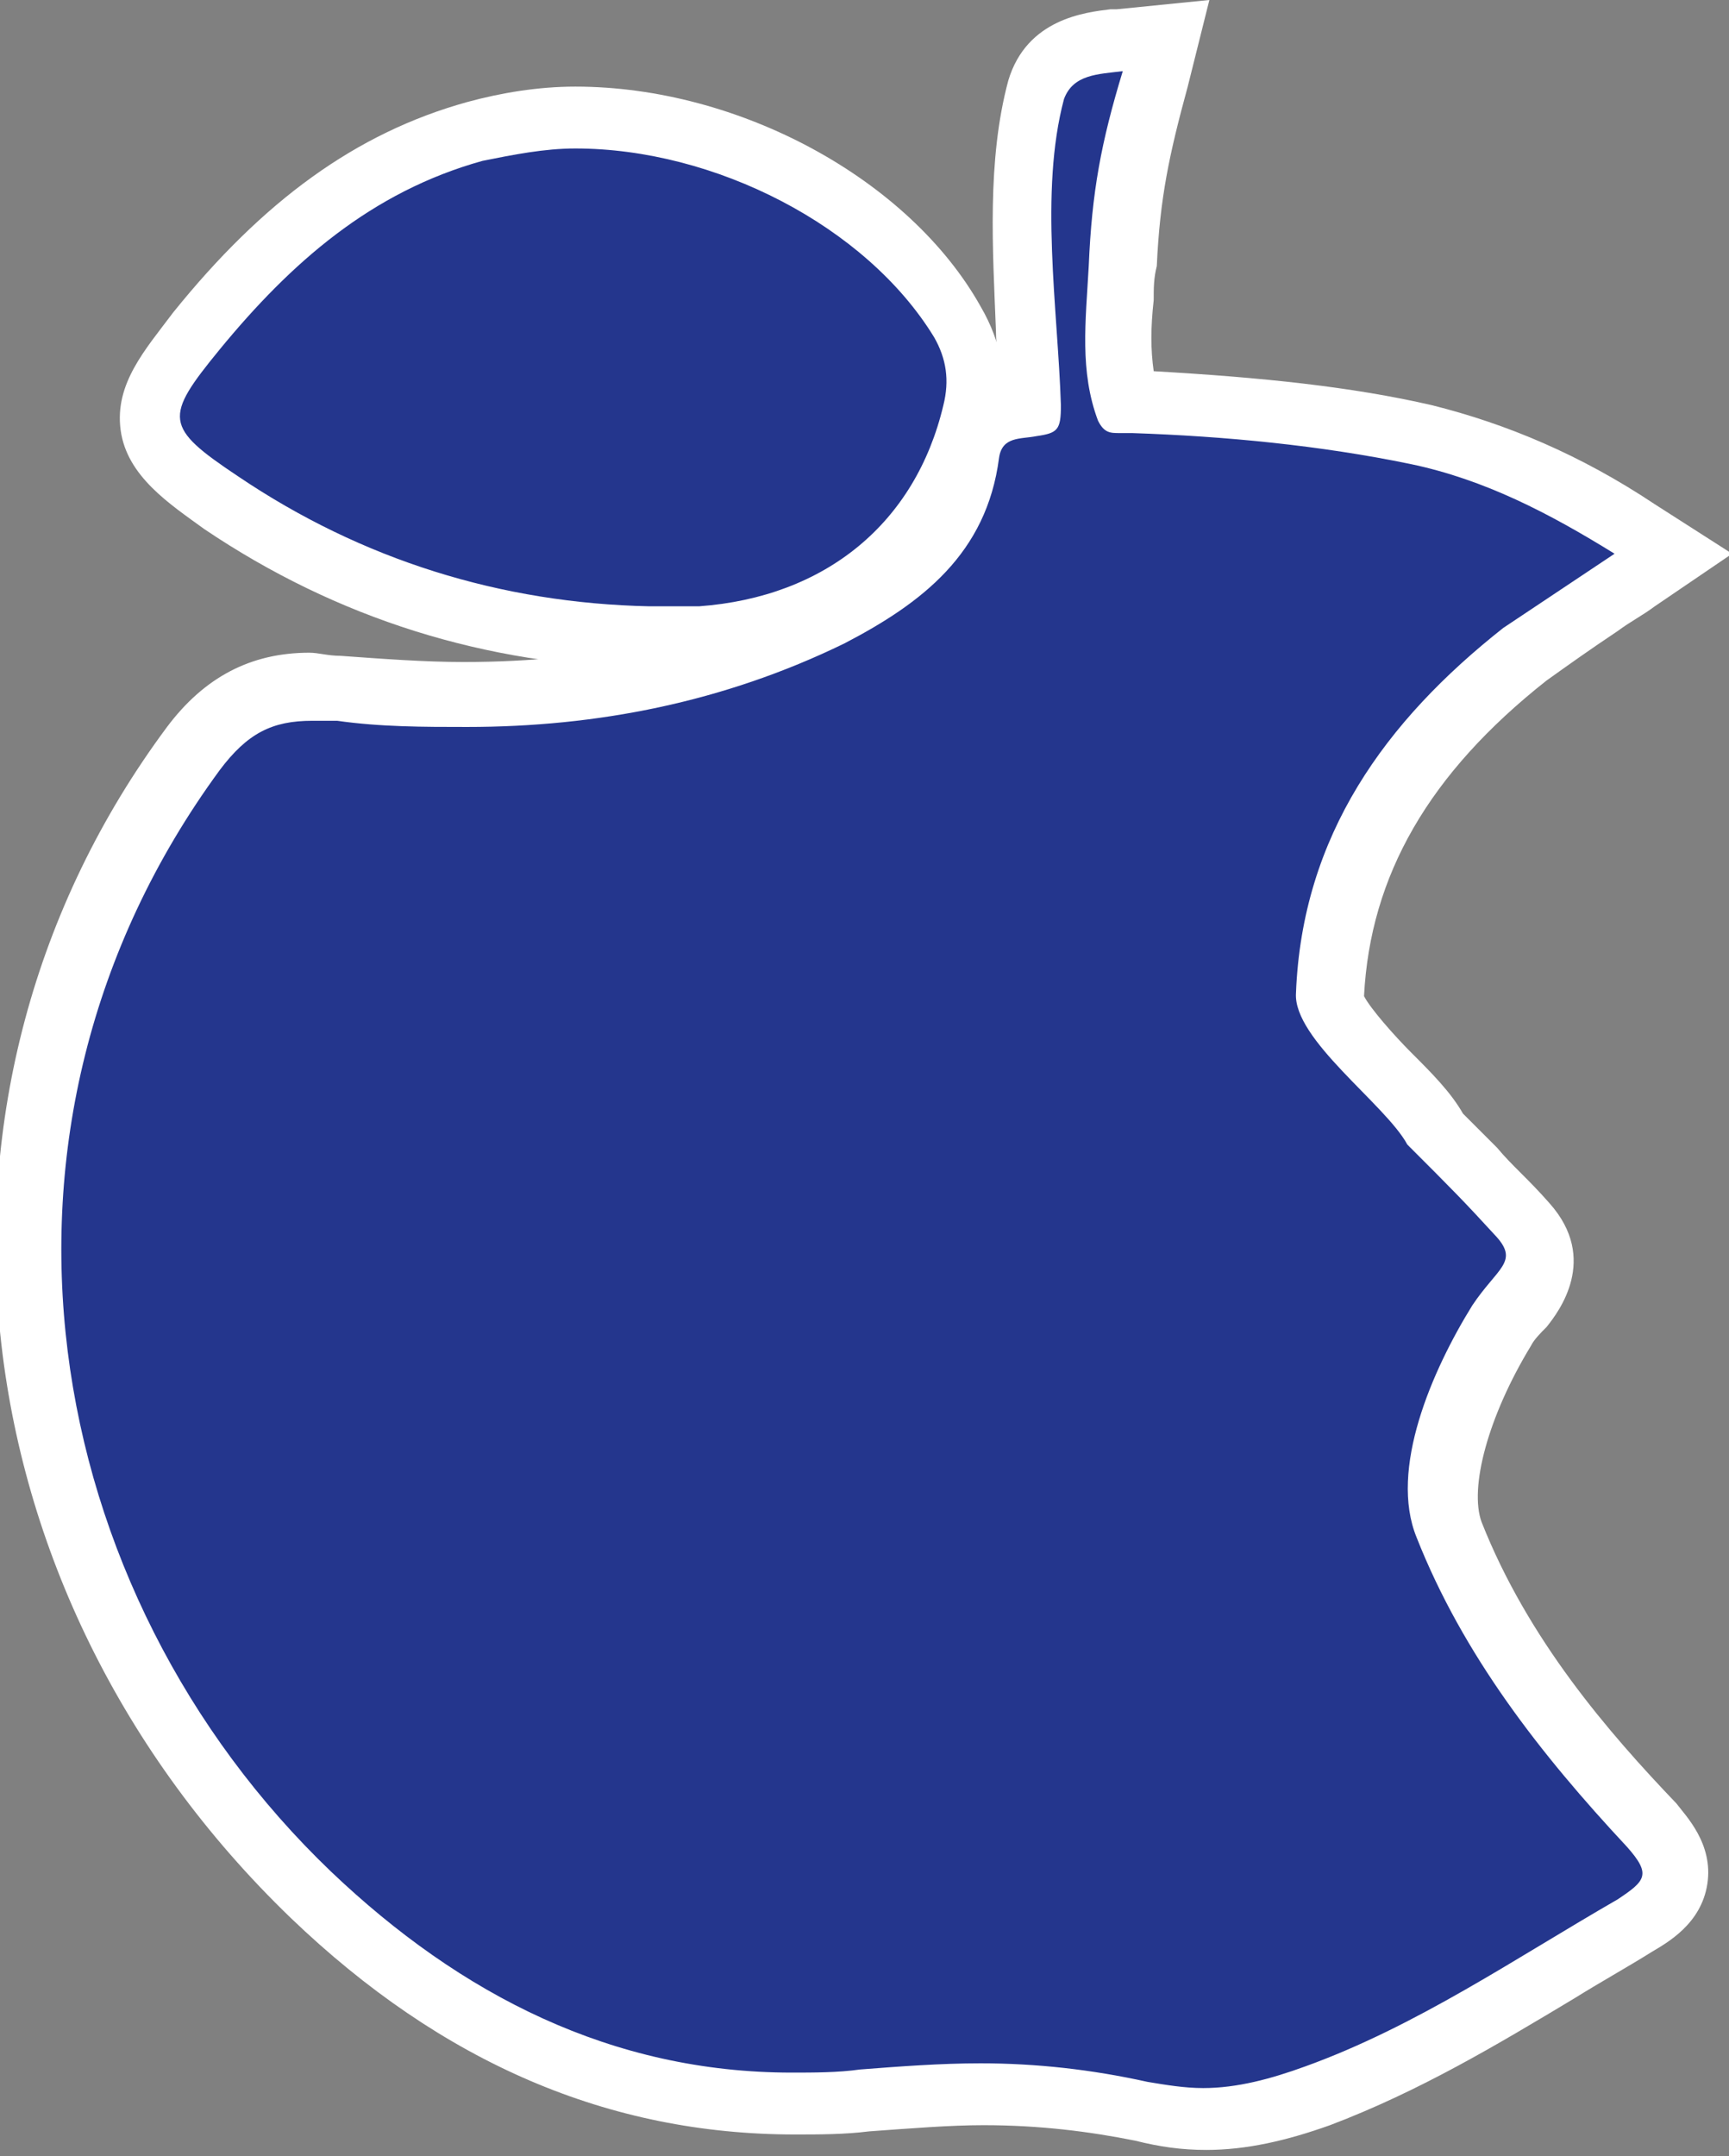
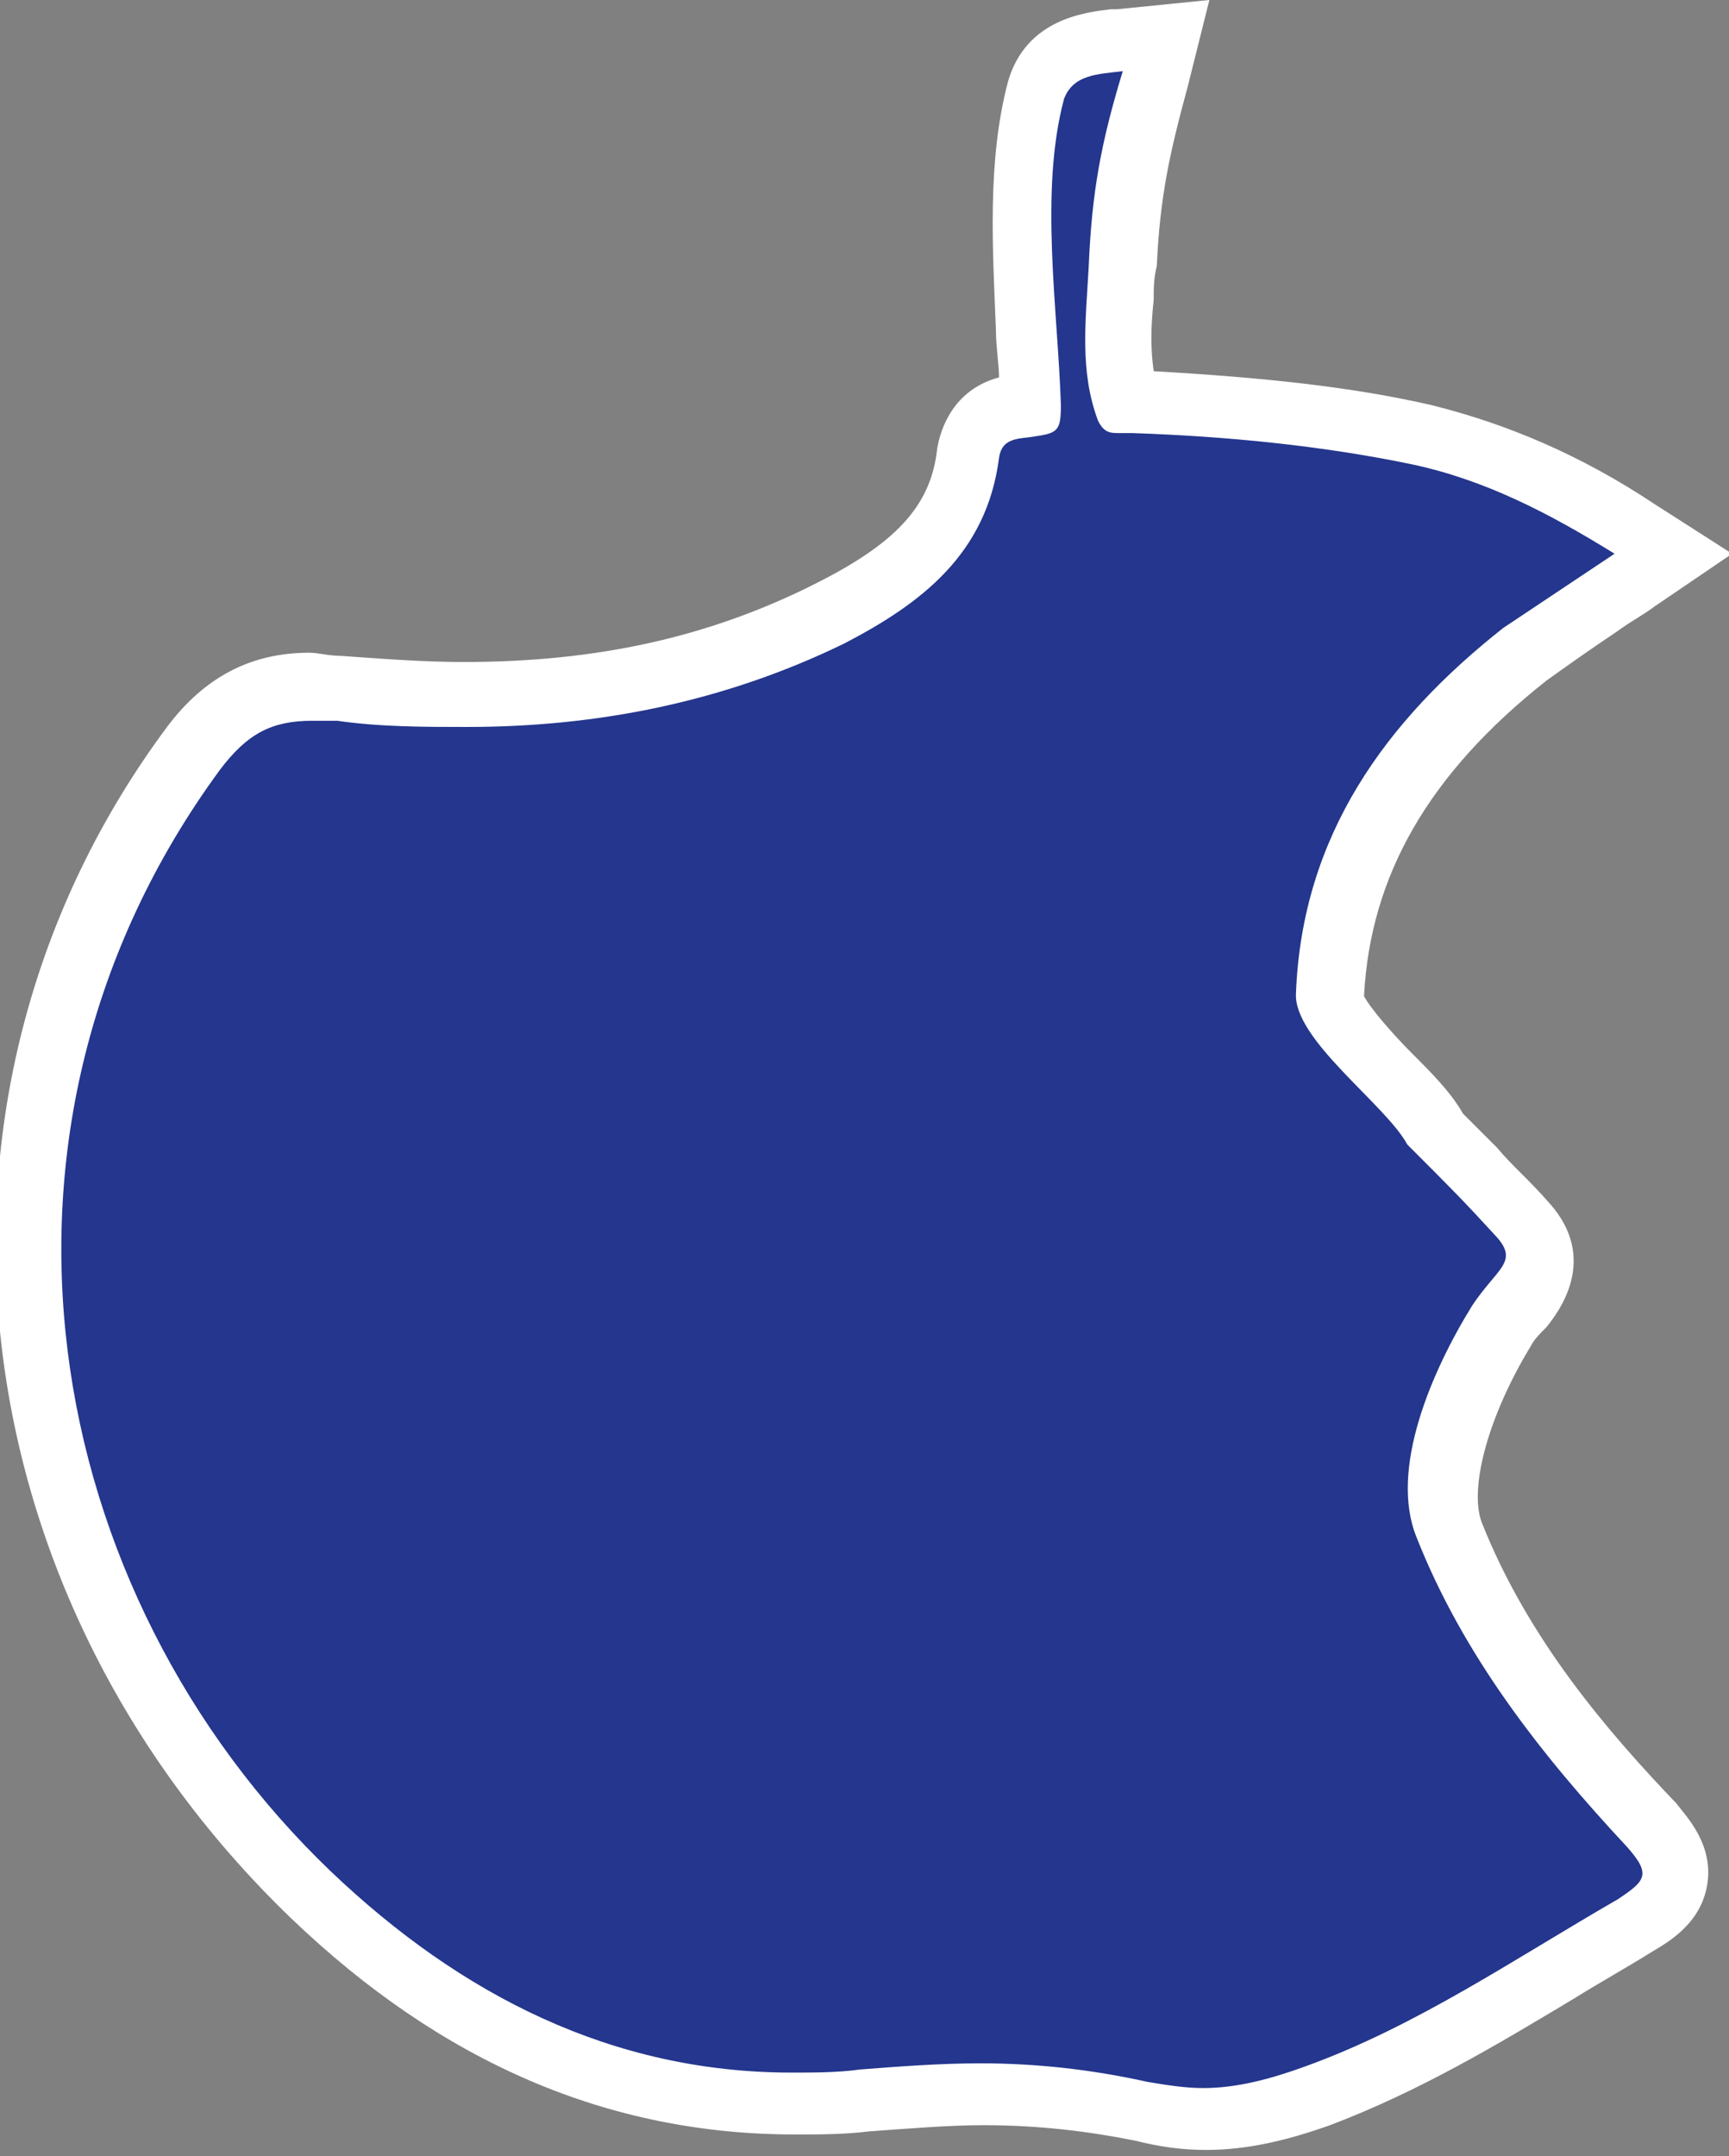
<svg xmlns="http://www.w3.org/2000/svg" version="1.1" id="Laag_1" x="0px" y="0px" viewBox="0 0 55.9 69.7" style="enable-background:new 0 0 55.9 69.7;" xml:space="preserve">
  <rect x="0" y="0" width="55.9" height="69.7" fill="#808080" stroke="none" />
  <style type="text/css">
	.st0{fill:#24368d;}
	.st1{fill:#FFFFFF;}
</style>
  <g>
    <g>
      <path class="st0" d="M39.1,68.7c-0.7,0-1.4-0.1-2-0.2c-1.6-0.4-3.3-0.6-5.2-0.6c-1.2,0-2.4,0.1-3.8,0.2c-0.8,0.1-1.5,0.1-2.3,0.1    c-5.7,0-10.9-2.3-15.6-6.8C-0.4,51.2-2,35.6,6.3,24.3c1-1.4,2.2-2,3.8-2c0.3,0,0.6,0,0.9,0.1c1.4,0.2,2.8,0.2,4.1,0.2    c4.4,0,8.2-0.9,11.7-2.6c2.9-1.5,4.2-3,4.5-5.2c0.2-1.5,1.5-1.5,1.9-1.5l0.1,0c0,0,0,0,0,0c0-0.8-0.1-1.6-0.1-2.5    c-0.2-2.5-0.4-5.3,0.3-7.8c0.4-1.4,1.6-1.5,2.5-1.6l1.8-0.2l-0.4,1.4c-0.7,2.2-1,3.7-1.1,6.1c0,0.4,0,0.7,0,1.1    c-0.1,1.2-0.1,2.3,0.2,3.3c0.1,0,0.2,0,0.2,0c3.7,0.1,6.7,0.5,9.3,1.1c2.3,0.5,4.5,1.5,6.9,3l1.3,0.8l-1.2,0.8    c-0.4,0.3-0.8,0.5-1.2,0.8c-0.8,0.5-1.6,1-2.3,1.6c-4.1,3.2-6.1,6.7-6.3,11.1c0,0.5,1.1,1.7,1.8,2.4c0.6,0.7,1.3,1.3,1.6,1.9    c0.5,0.5,0.9,0.9,1.2,1.2c0.6,0.6,1,1,1.7,1.7c1.1,1.2,0.3,2.2-0.1,2.7c-0.2,0.2-0.3,0.4-0.5,0.7c-1.6,2.7-2.3,5.2-1.7,6.6    c1.6,3.9,4.2,7.1,6.6,9.7c0.5,0.5,0.9,1.1,0.8,1.8c-0.1,0.8-0.8,1.2-1.3,1.4c-0.8,0.5-1.7,1-2.5,1.5c-2.4,1.5-5,3-7.7,4    C41.4,68.4,40.2,68.7,39.1,68.7z" />
      <path class="st1" d="M36.3,2.3c-0.7,2.3-1,3.9-1.1,6.3c-0.1,1.8-0.3,3.4,0.3,5c0.2,0.4,0.4,0.4,0.7,0.4c0.1,0,0.3,0,0.4,0    c0,0,0,0,0,0c3,0.1,6.1,0.4,9,1c2.4,0.5,4.5,1.6,6.6,2.9c-1.2,0.8-2.4,1.6-3.6,2.4c-3.8,3-6.5,6.7-6.7,11.8    c-0.1,1.5,2.9,3.6,3.6,4.9c1.5,1.5,1.8,1.8,2.9,3c0.7,0.8,0,1-0.8,2.2c-1.3,2.1-2.7,5.3-1.8,7.5c1.5,3.8,4,7,6.8,10    c0.8,0.9,0.6,1.1-0.3,1.7c-3.3,1.9-6.5,4.1-10.1,5.4c-1.1,0.4-2.2,0.7-3.3,0.7c-0.6,0-1.2-0.1-1.8-0.2c-1.8-0.4-3.6-0.6-5.4-0.6    c-1.3,0-2.6,0.1-3.9,0.2c-0.7,0.1-1.5,0.1-2.2,0.1c-5.8,0-10.7-2.5-14.9-6.5C1.3,51.5-1.4,36.5,7.1,24.9c0.9-1.2,1.7-1.6,3-1.6    c0.3,0,0.5,0,0.8,0c1.4,0.2,2.8,0.2,4.2,0.2c4.2,0,8.3-0.8,12.2-2.7c2.5-1.3,4.6-2.9,5-6c0.1-0.7,0.7-0.6,1.2-0.7    c0.7-0.1,0.8-0.2,0.8-1c-0.1-3.1-0.7-6.9,0.1-9.9C34.7,2.4,35.5,2.4,36.3,2.3 M39.1,0l-3,0.3l-0.2,0c-0.8,0.1-2.7,0.3-3.3,2.3    c-0.7,2.6-0.5,5.5-0.4,8.1c0,0.5,0.1,1.1,0.1,1.5c-1.5,0.4-1.9,1.7-2,2.3c-0.2,1.9-1.4,3.1-4,4.4c-3.4,1.7-7,2.5-11.3,2.5    c-1.3,0-2.6-0.1-4-0.2c-0.4,0-0.7-0.1-1-0.1c-1.9,0-3.4,0.8-4.6,2.4c-8.7,11.7-7,27.9,4,38.5c4.9,4.7,10.3,7,16.3,7    c0.8,0,1.6,0,2.4-0.1c1.4-0.1,2.6-0.2,3.7-0.2c1.8,0,3.4,0.2,4.9,0.5c0.8,0.2,1.5,0.3,2.3,0.3c1.3,0,2.6-0.3,4-0.8    c2.9-1.1,5.4-2.6,7.9-4.1c0.8-0.5,1.7-1,2.5-1.5c0.5-0.3,1.6-0.9,1.8-2.2c0.2-1.3-0.7-2.2-1-2.6C52,56,49.4,53,47.9,49.2    c-0.4-1.1,0.2-3.4,1.6-5.7c0.1-0.2,0.3-0.4,0.5-0.6c0.4-0.5,1.7-2.2,0.1-4c-0.7-0.8-1.2-1.2-1.7-1.8c-0.3-0.3-0.6-0.6-1.1-1.1    c-0.4-0.7-1-1.3-1.7-2c-0.5-0.5-1.3-1.4-1.5-1.8C44.3,28.3,46.2,25,50,22c0.7-0.5,1.4-1,2.3-1.6c0.4-0.3,0.8-0.5,1.2-0.8l2.5-1.7    l-2.5-1.6c-2.4-1.6-4.8-2.6-7.2-3.2c-2.6-0.6-5.5-0.9-9-1.1c-0.1-0.7-0.1-1.4,0-2.3c0-0.4,0-0.7,0.1-1.1c0.1-2.2,0.4-3.6,1-5.8    L39.1,0L39.1,0z" />
    </g>
    <g>
-       <path class="st0" d="M21,20.6c-5-0.1-9.7-1.6-13.8-4.4c-1.3-0.9-2.2-1.5-2.3-2.5c-0.2-1,0.4-1.8,1.5-3.1c2.8-3.5,5.7-5.5,9-6.4    c1-0.3,2.1-0.4,3.2-0.4c5,0,10.1,2.7,12.5,6.6c0.5,0.9,0.7,1.9,0.4,2.9c-1,4.2-4.3,6.9-8.8,7.2c-0.2,0-0.4,0-0.6,0L21,20.6z" />
-       <path class="st1" d="M18.6,4.8c4.5,0,9.4,2.5,11.6,6.1c0.4,0.7,0.5,1.4,0.3,2.2c-0.9,3.8-3.8,6.2-7.9,6.5c-0.2,0-0.4,0-0.6,0    c-0.3,0-0.7,0-1,0c-4.8-0.1-9.3-1.5-13.3-4.2c-2.4-1.6-2.4-1.9-0.6-4.1c2.3-2.8,4.9-5.1,8.5-6.1C16.6,5,17.6,4.8,18.6,4.8     M18.6,2.8L18.6,2.8c-1.2,0-2.4,0.2-3.5,0.5c-3.6,1-6.6,3.2-9.5,6.8c-0.9,1.2-1.9,2.3-1.7,3.8c0.2,1.5,1.6,2.4,2.7,3.2    c4.3,2.9,9.1,4.4,14.3,4.5l0,0h0c0.2,0,0.3,0,0.5,0c0.2,0,0.4,0,0.5,0c0.2,0,0.5,0,0.7,0c4.9-0.3,8.7-3.4,9.7-8    c0.3-1.3,0.1-2.5-0.6-3.7C29.4,5.8,23.9,2.8,18.6,2.8L18.6,2.8z" />
-     </g>
+       </g>
  </g>
</svg>